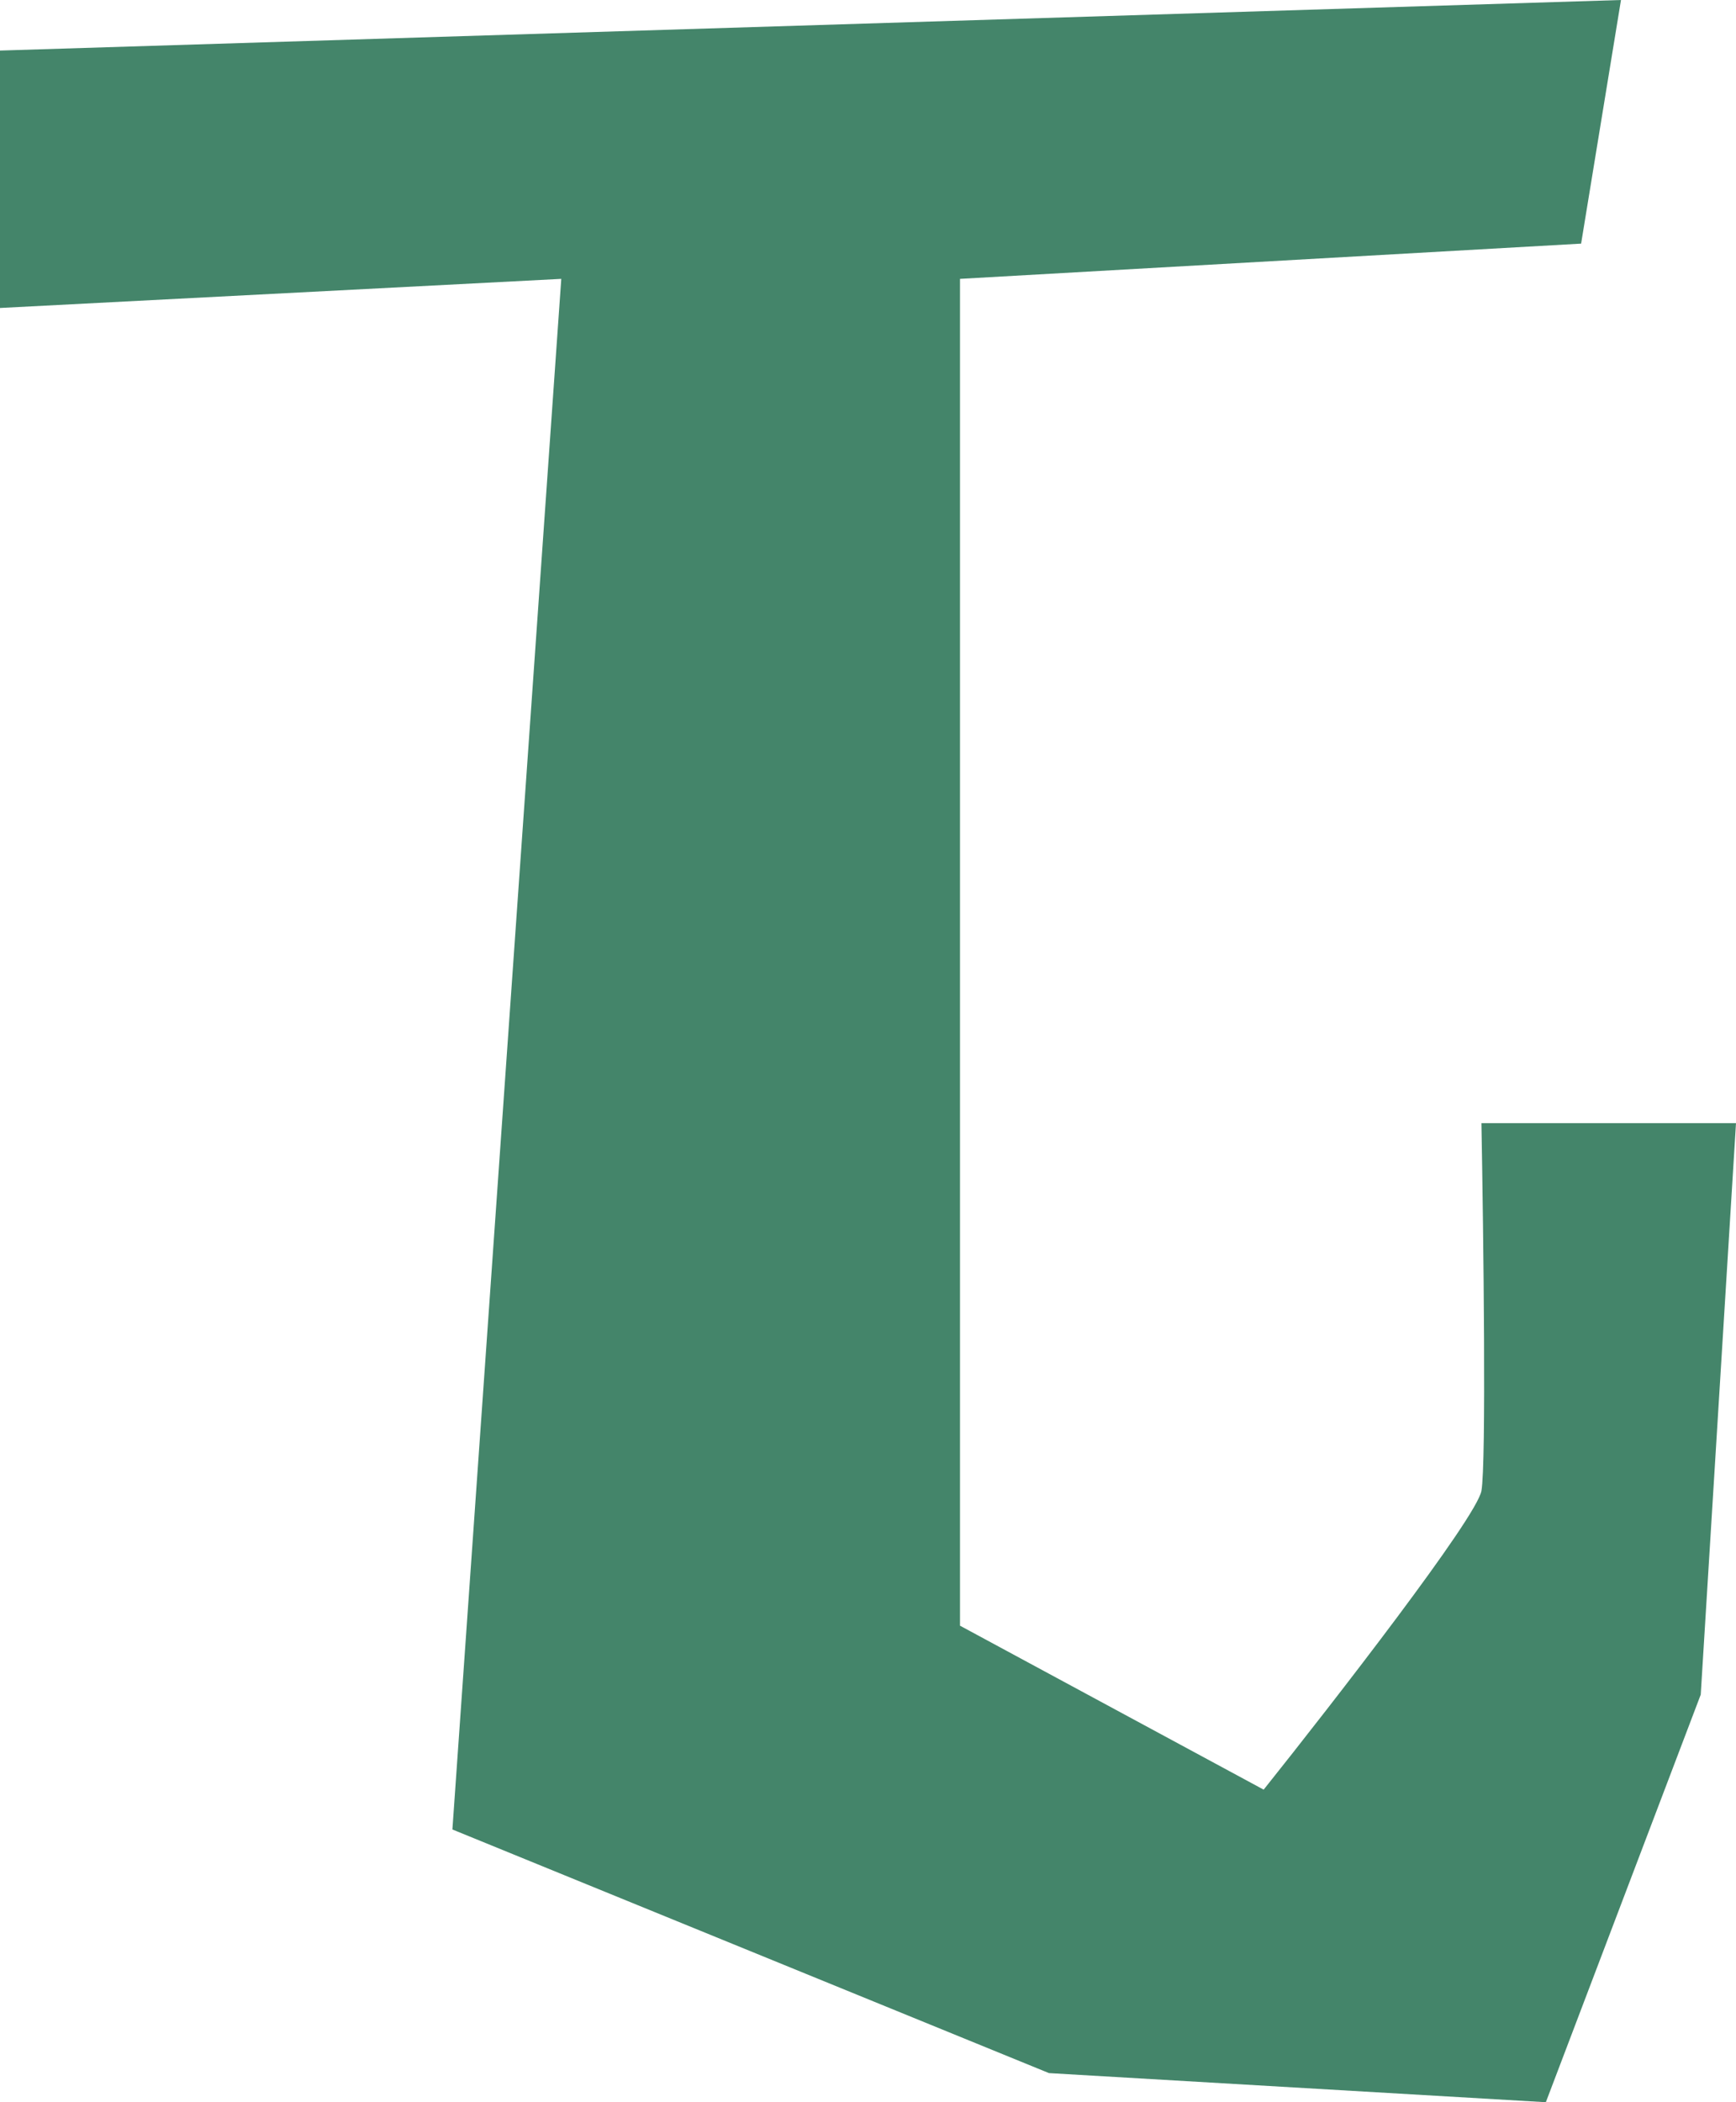
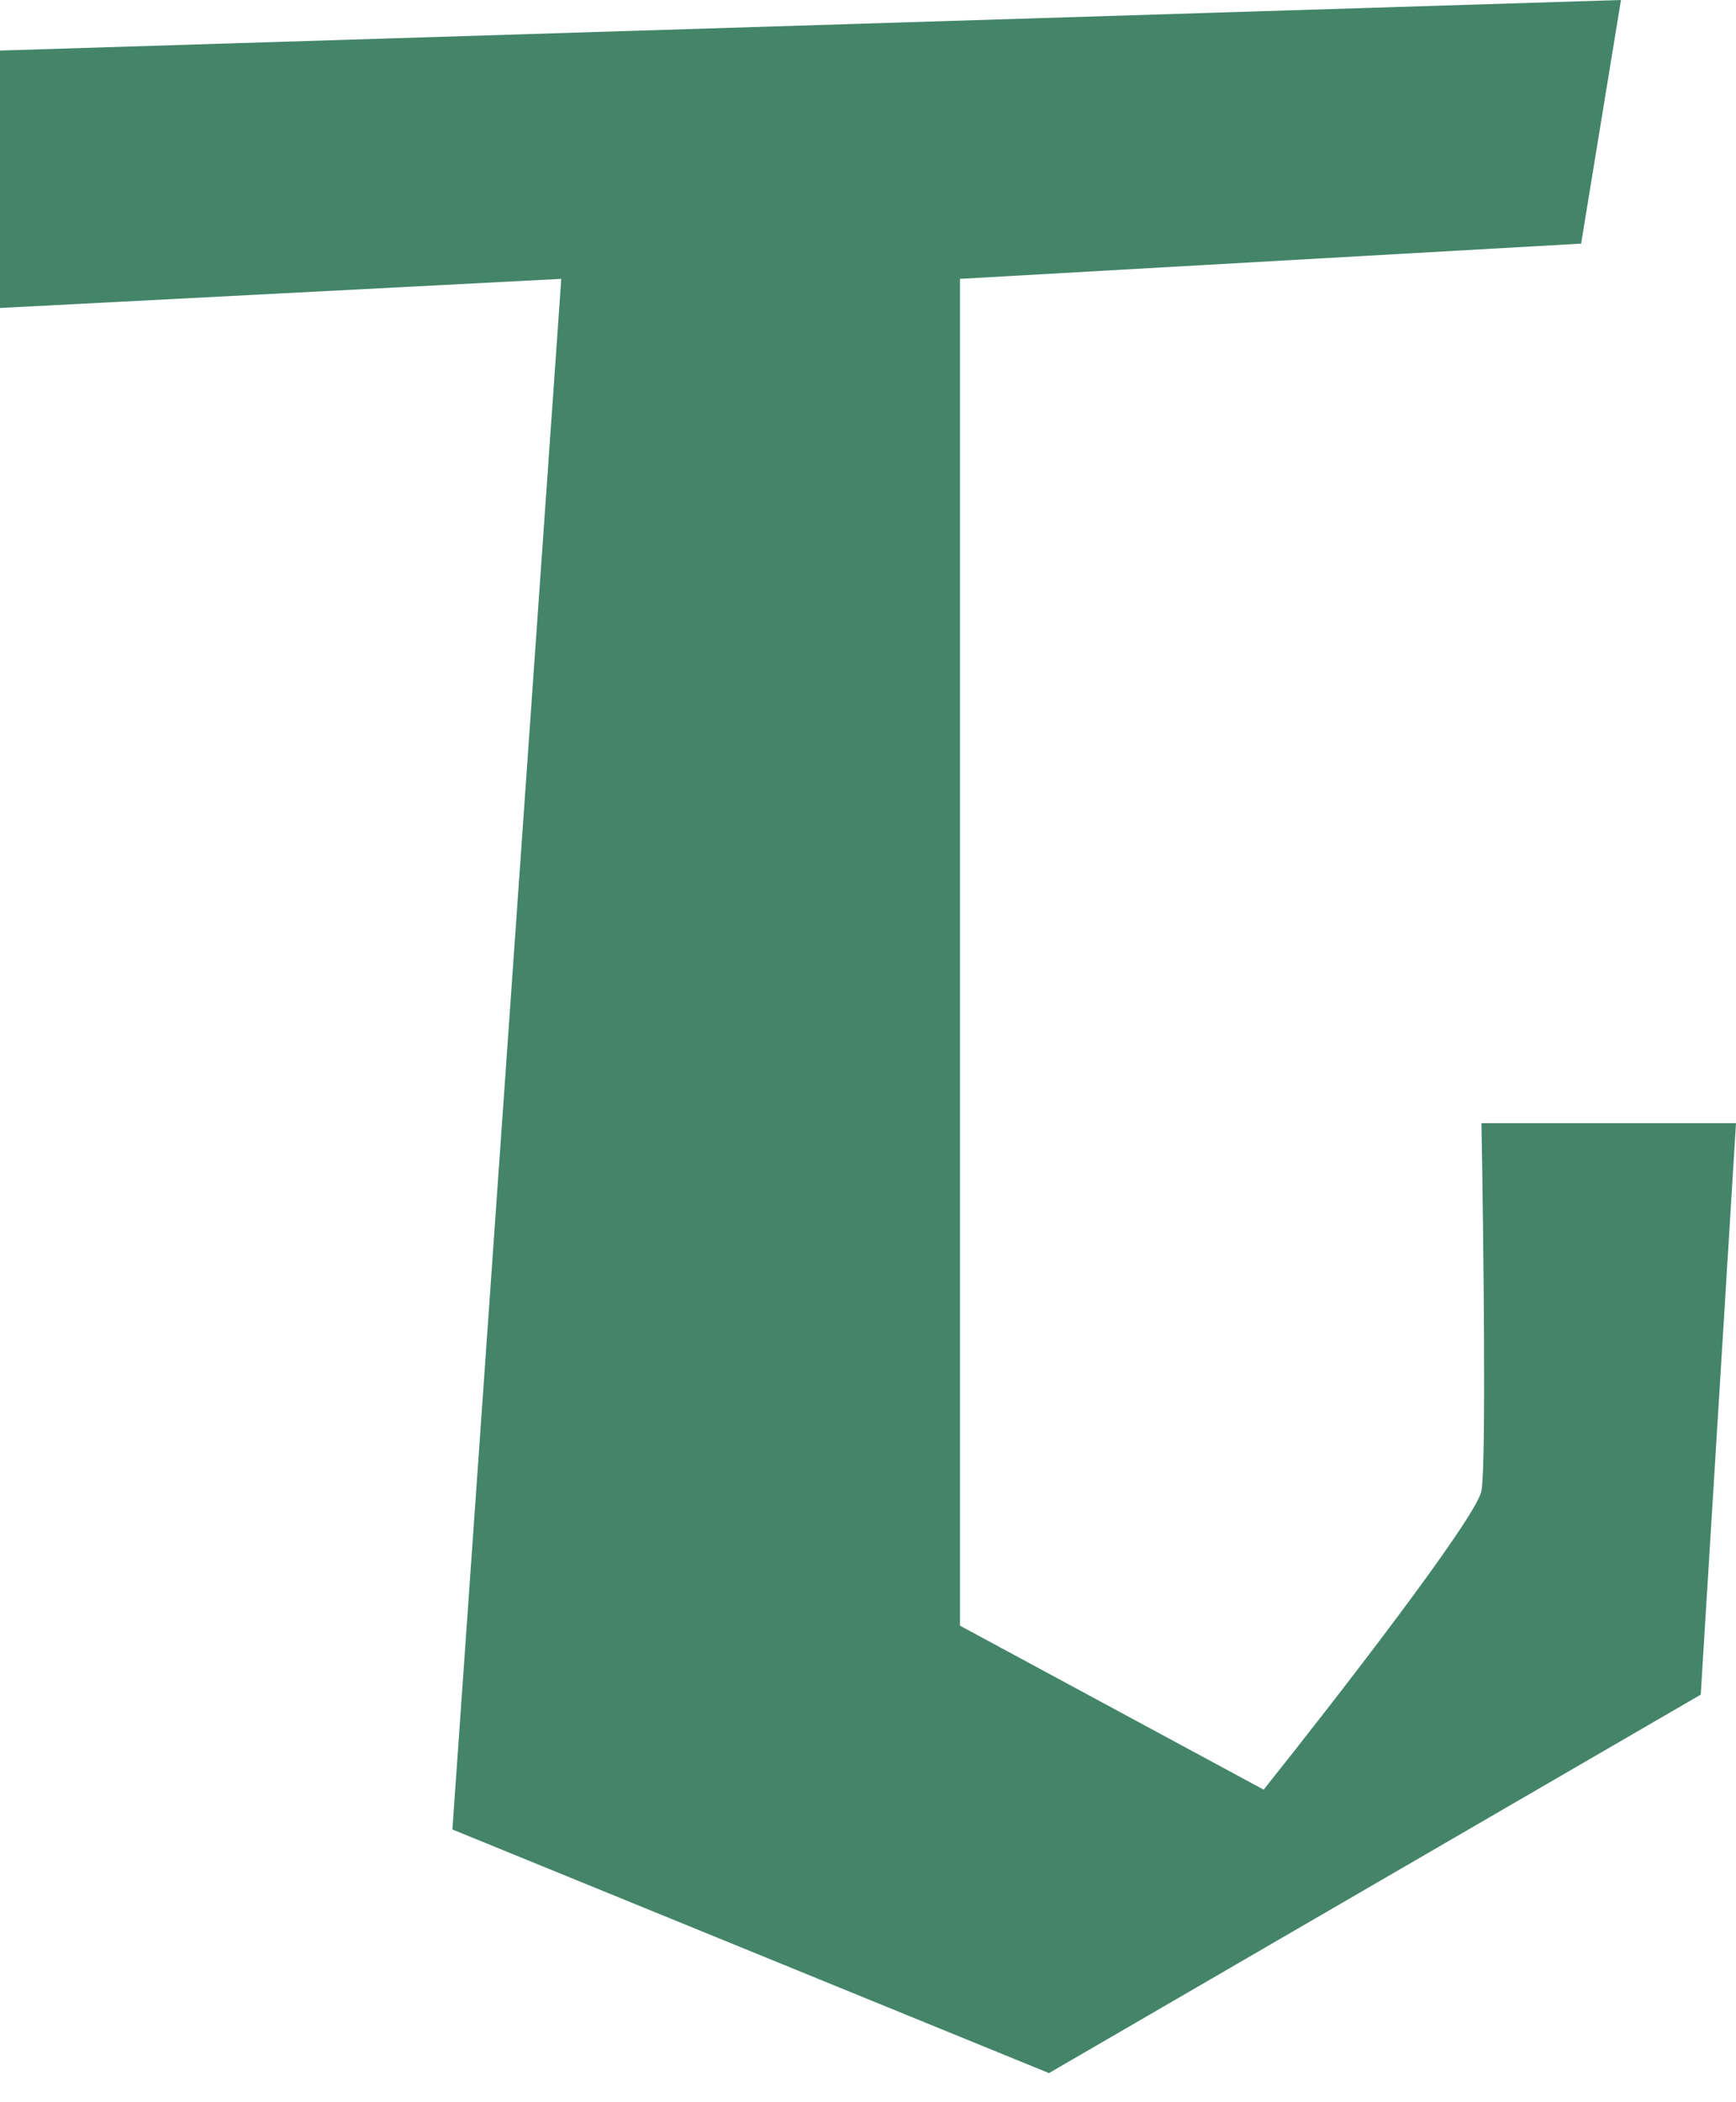
<svg xmlns="http://www.w3.org/2000/svg" width="95" height="115" viewBox="0 0 95 115" fill="none">
-   <path d="M88.706 0L0 2.766V16.848L30.715 15.255L24.757 100.08L57.403 113.407L84.594 115L93.07 92.704L95 61.44H81.069C81.181 67.53 81.338 80.081 81.069 81.556C80.8 83.031 73.012 93.067 69.152 97.901L52.535 88.932V15.255L86.524 13.327L88.706 0Z" fill="#44856A" />
+   <path d="M88.706 0L0 2.766V16.848L30.715 15.255L24.757 100.08L57.403 113.407L93.07 92.704L95 61.44H81.069C81.181 67.53 81.338 80.081 81.069 81.556C80.8 83.031 73.012 93.067 69.152 97.901L52.535 88.932V15.255L86.524 13.327L88.706 0Z" fill="#44856A" />
</svg>